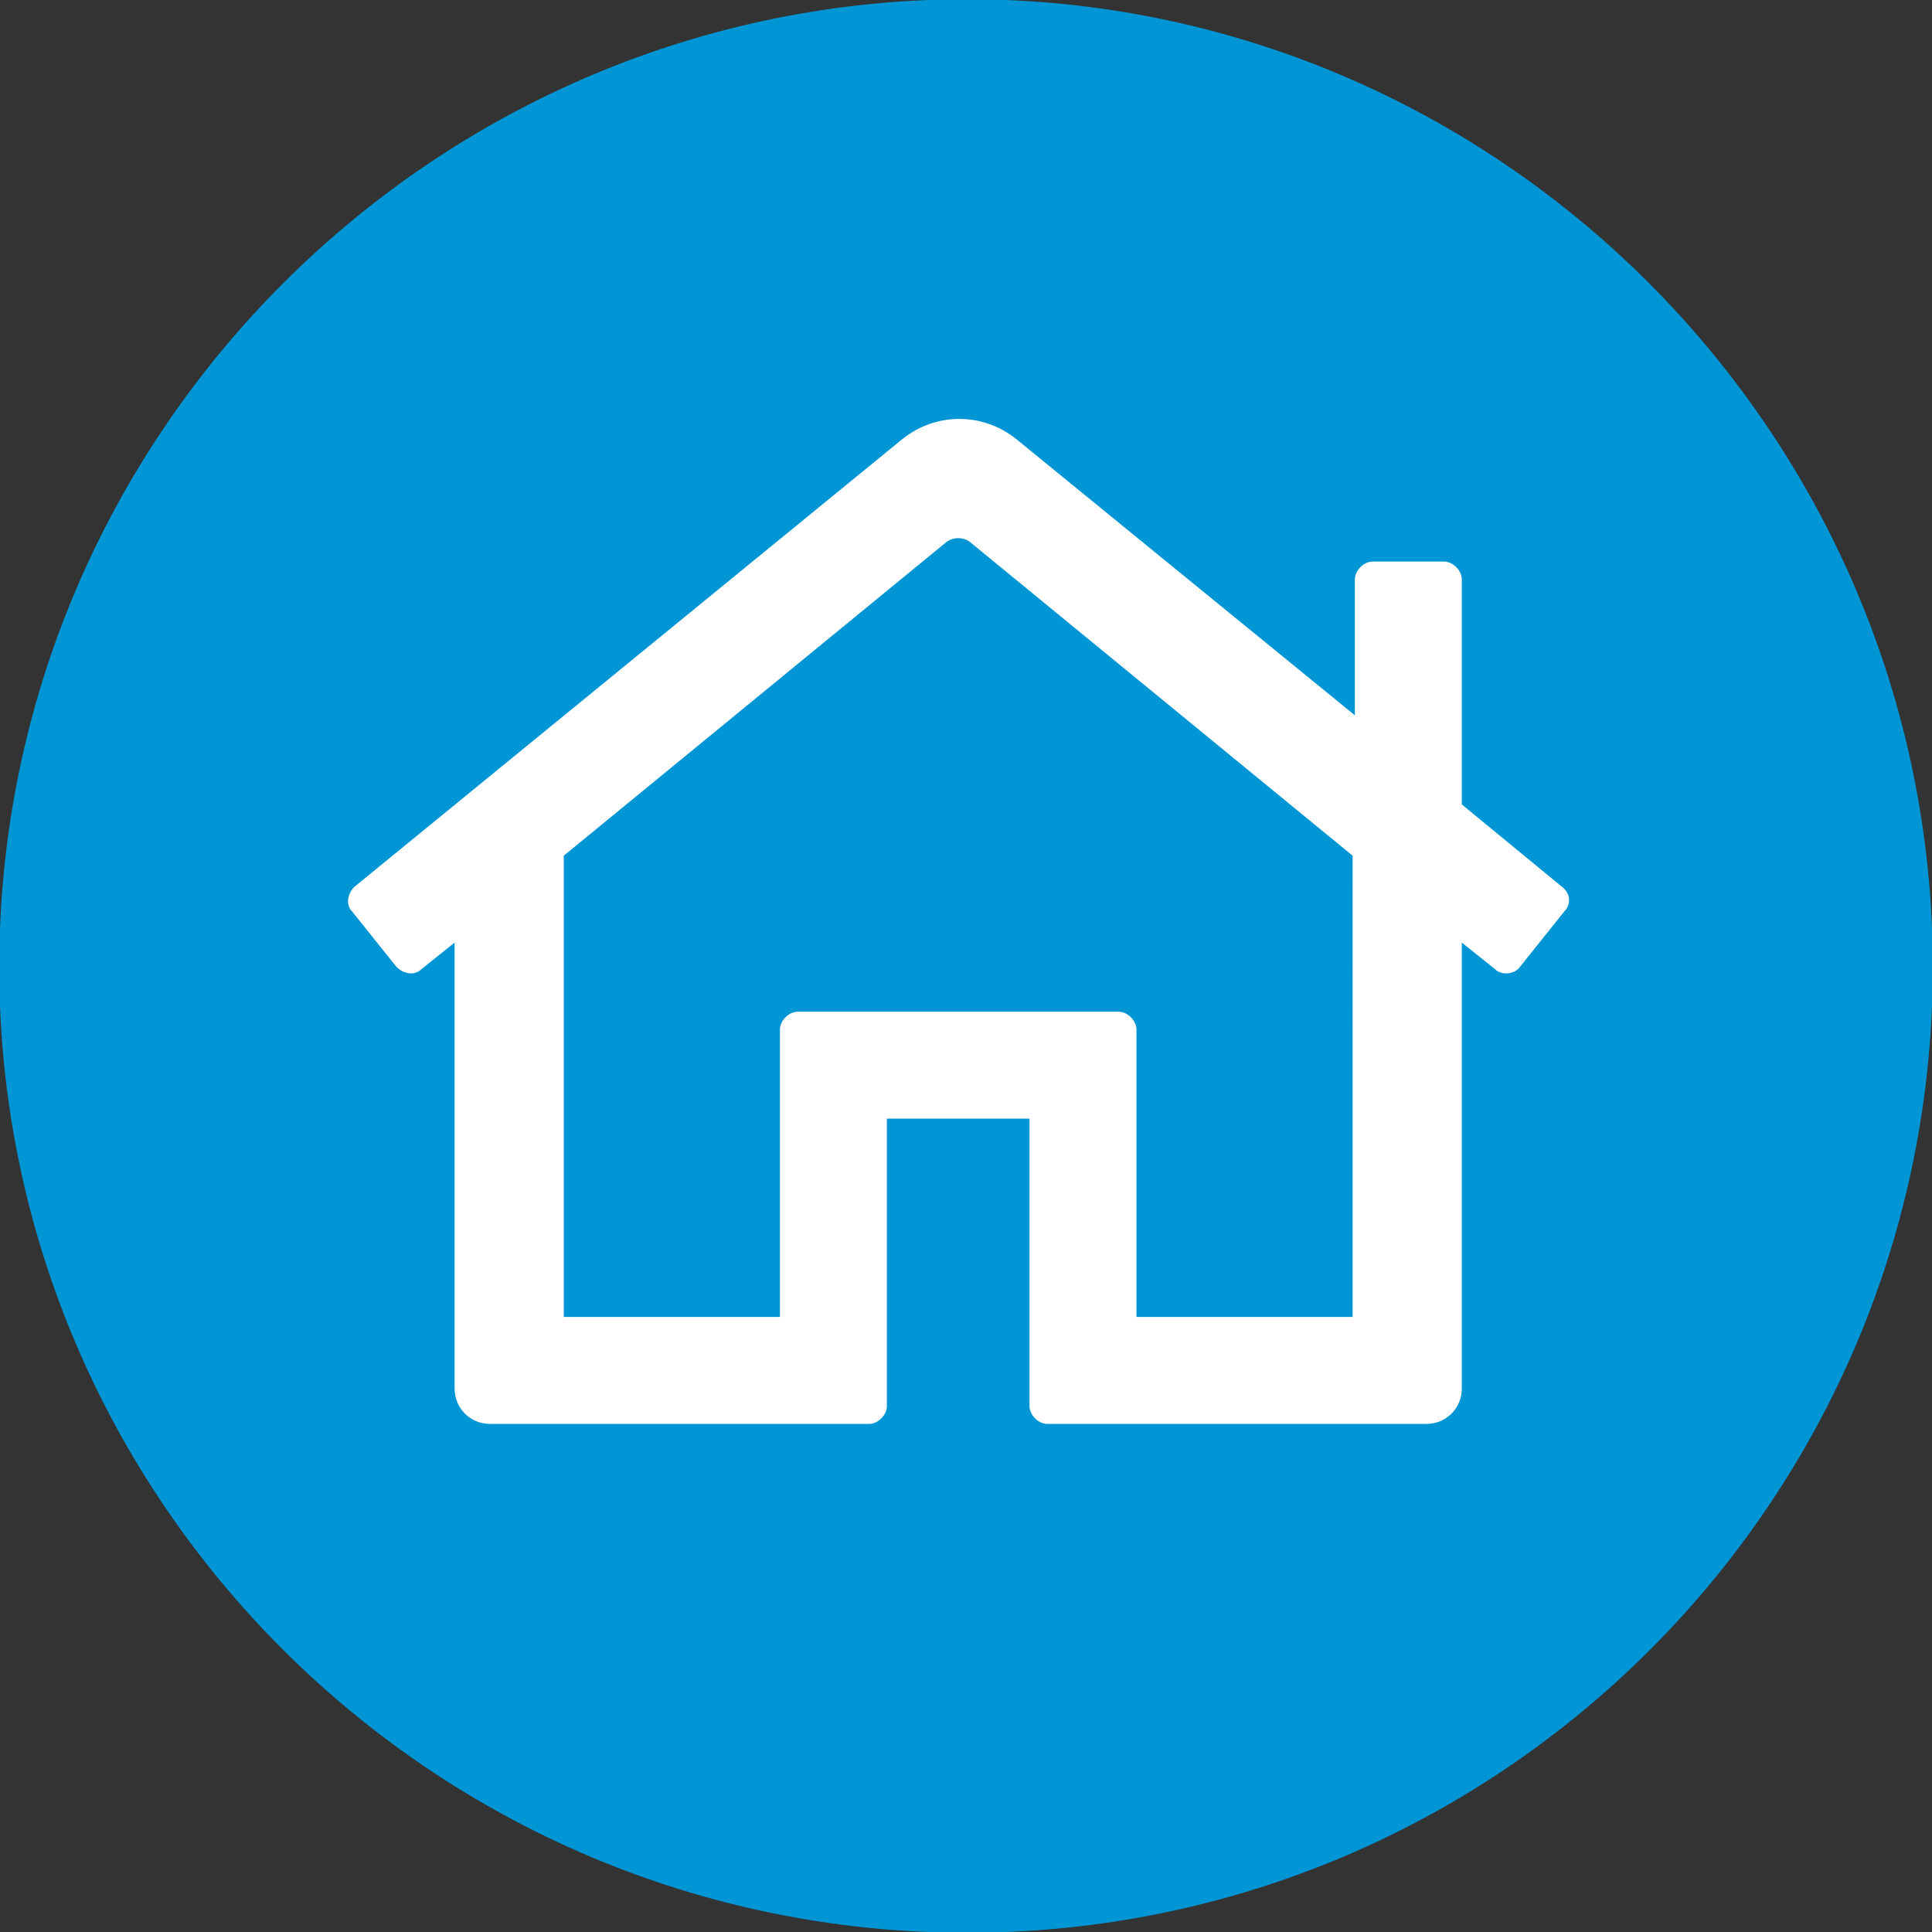
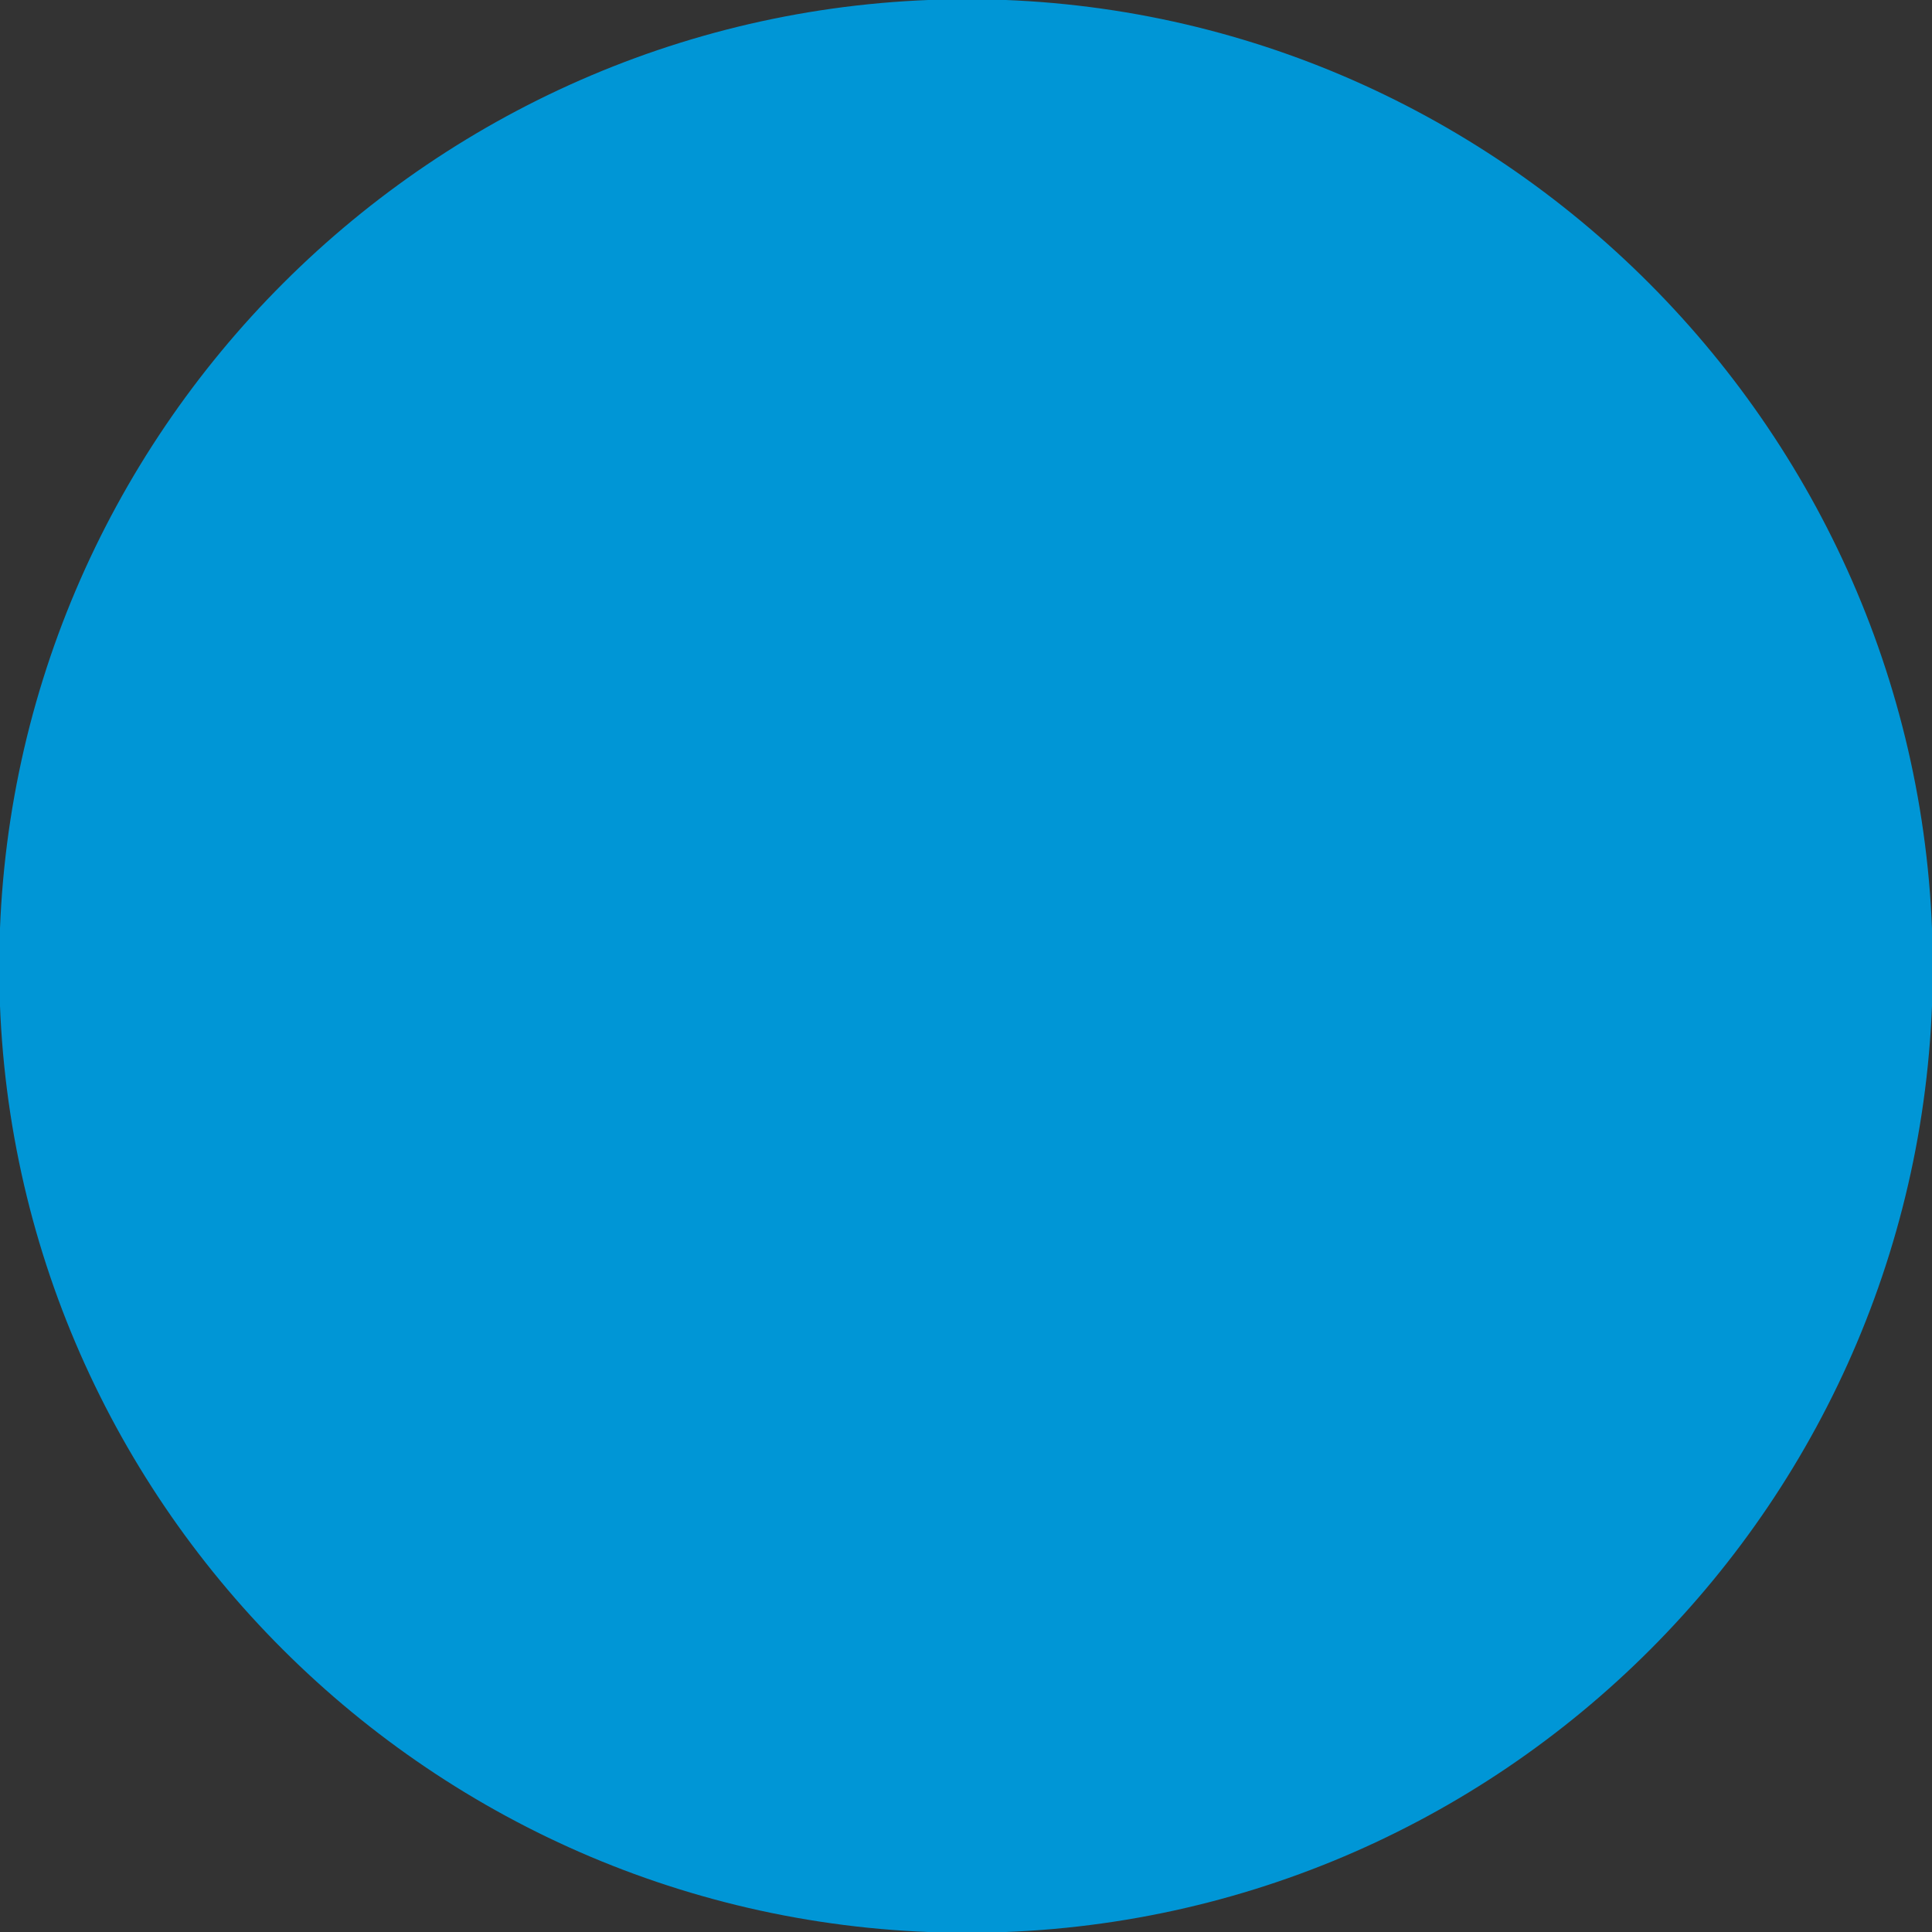
<svg xmlns="http://www.w3.org/2000/svg" version="1.1" x="0px" y="0px" viewBox="0 0 86.7 86.7" style="enable-background:new 0 0 86.7 86.7;" xml:space="preserve">
  <rect x="0" y="0" width="86.7" height="86.7" fill="#333333" stroke="none" />
  <style type="text/css">
	.st0{fill:#0096d6;stroke:#0096d6;stroke-width:4.27;}
	.st1{fill:#FFFFFF;}
</style>
  <g id="Layer_1">
    <g>
      <title>Asset 2</title>
      <g>
        <g id="Layer_1-2">
          <path class="st0" d="M43.4,84.6c22.8,0,41.2-18.5,41.2-41.2S66.1,2.1,43.4,2.1S2.1,20.6,2.1,43.4l0,0      C2.1,66.1,20.6,84.6,43.4,84.6z" />
        </g>
      </g>
    </g>
-     <path class="st1" d="M70.1,39.8l-4.5-3.7V26c0-0.4-0.4-0.8-0.8-0.8h-3.2c-0.4,0-0.8,0.4-0.8,0.8v6.1L45.6,19.7   c-1.5-1.2-3.6-1.2-5.1,0L15.9,39.8c-0.3,0.3-0.4,0.8-0.1,1.1l2,2.5c0.3,0.3,0.8,0.4,1.1,0.1l1.5-1.2v20c0,0.9,0.7,1.6,1.6,1.6H39   c0.4,0,0.8-0.4,0.8-0.8V50.2h6.4v12.9c0,0.4,0.4,0.8,0.8,0.8H64c0.9,0,1.6-0.7,1.6-1.6v-20l1.5,1.2c0.3,0.3,0.9,0.2,1.1-0.1l2-2.5   C70.5,40.6,70.5,40.1,70.1,39.8L70.1,39.8z M60.7,59.1h-9.7V46.2c0-0.4-0.4-0.8-0.8-0.8H35.8c-0.4,0-0.8,0.4-0.8,0.8v12.9h-9.7   V38.4l17.2-14.1c0.3-0.2,0.7-0.2,1,0l17.2,14.1L60.7,59.1L60.7,59.1z" />
  </g>
  <g id="Layer_2">
</g>
</svg>